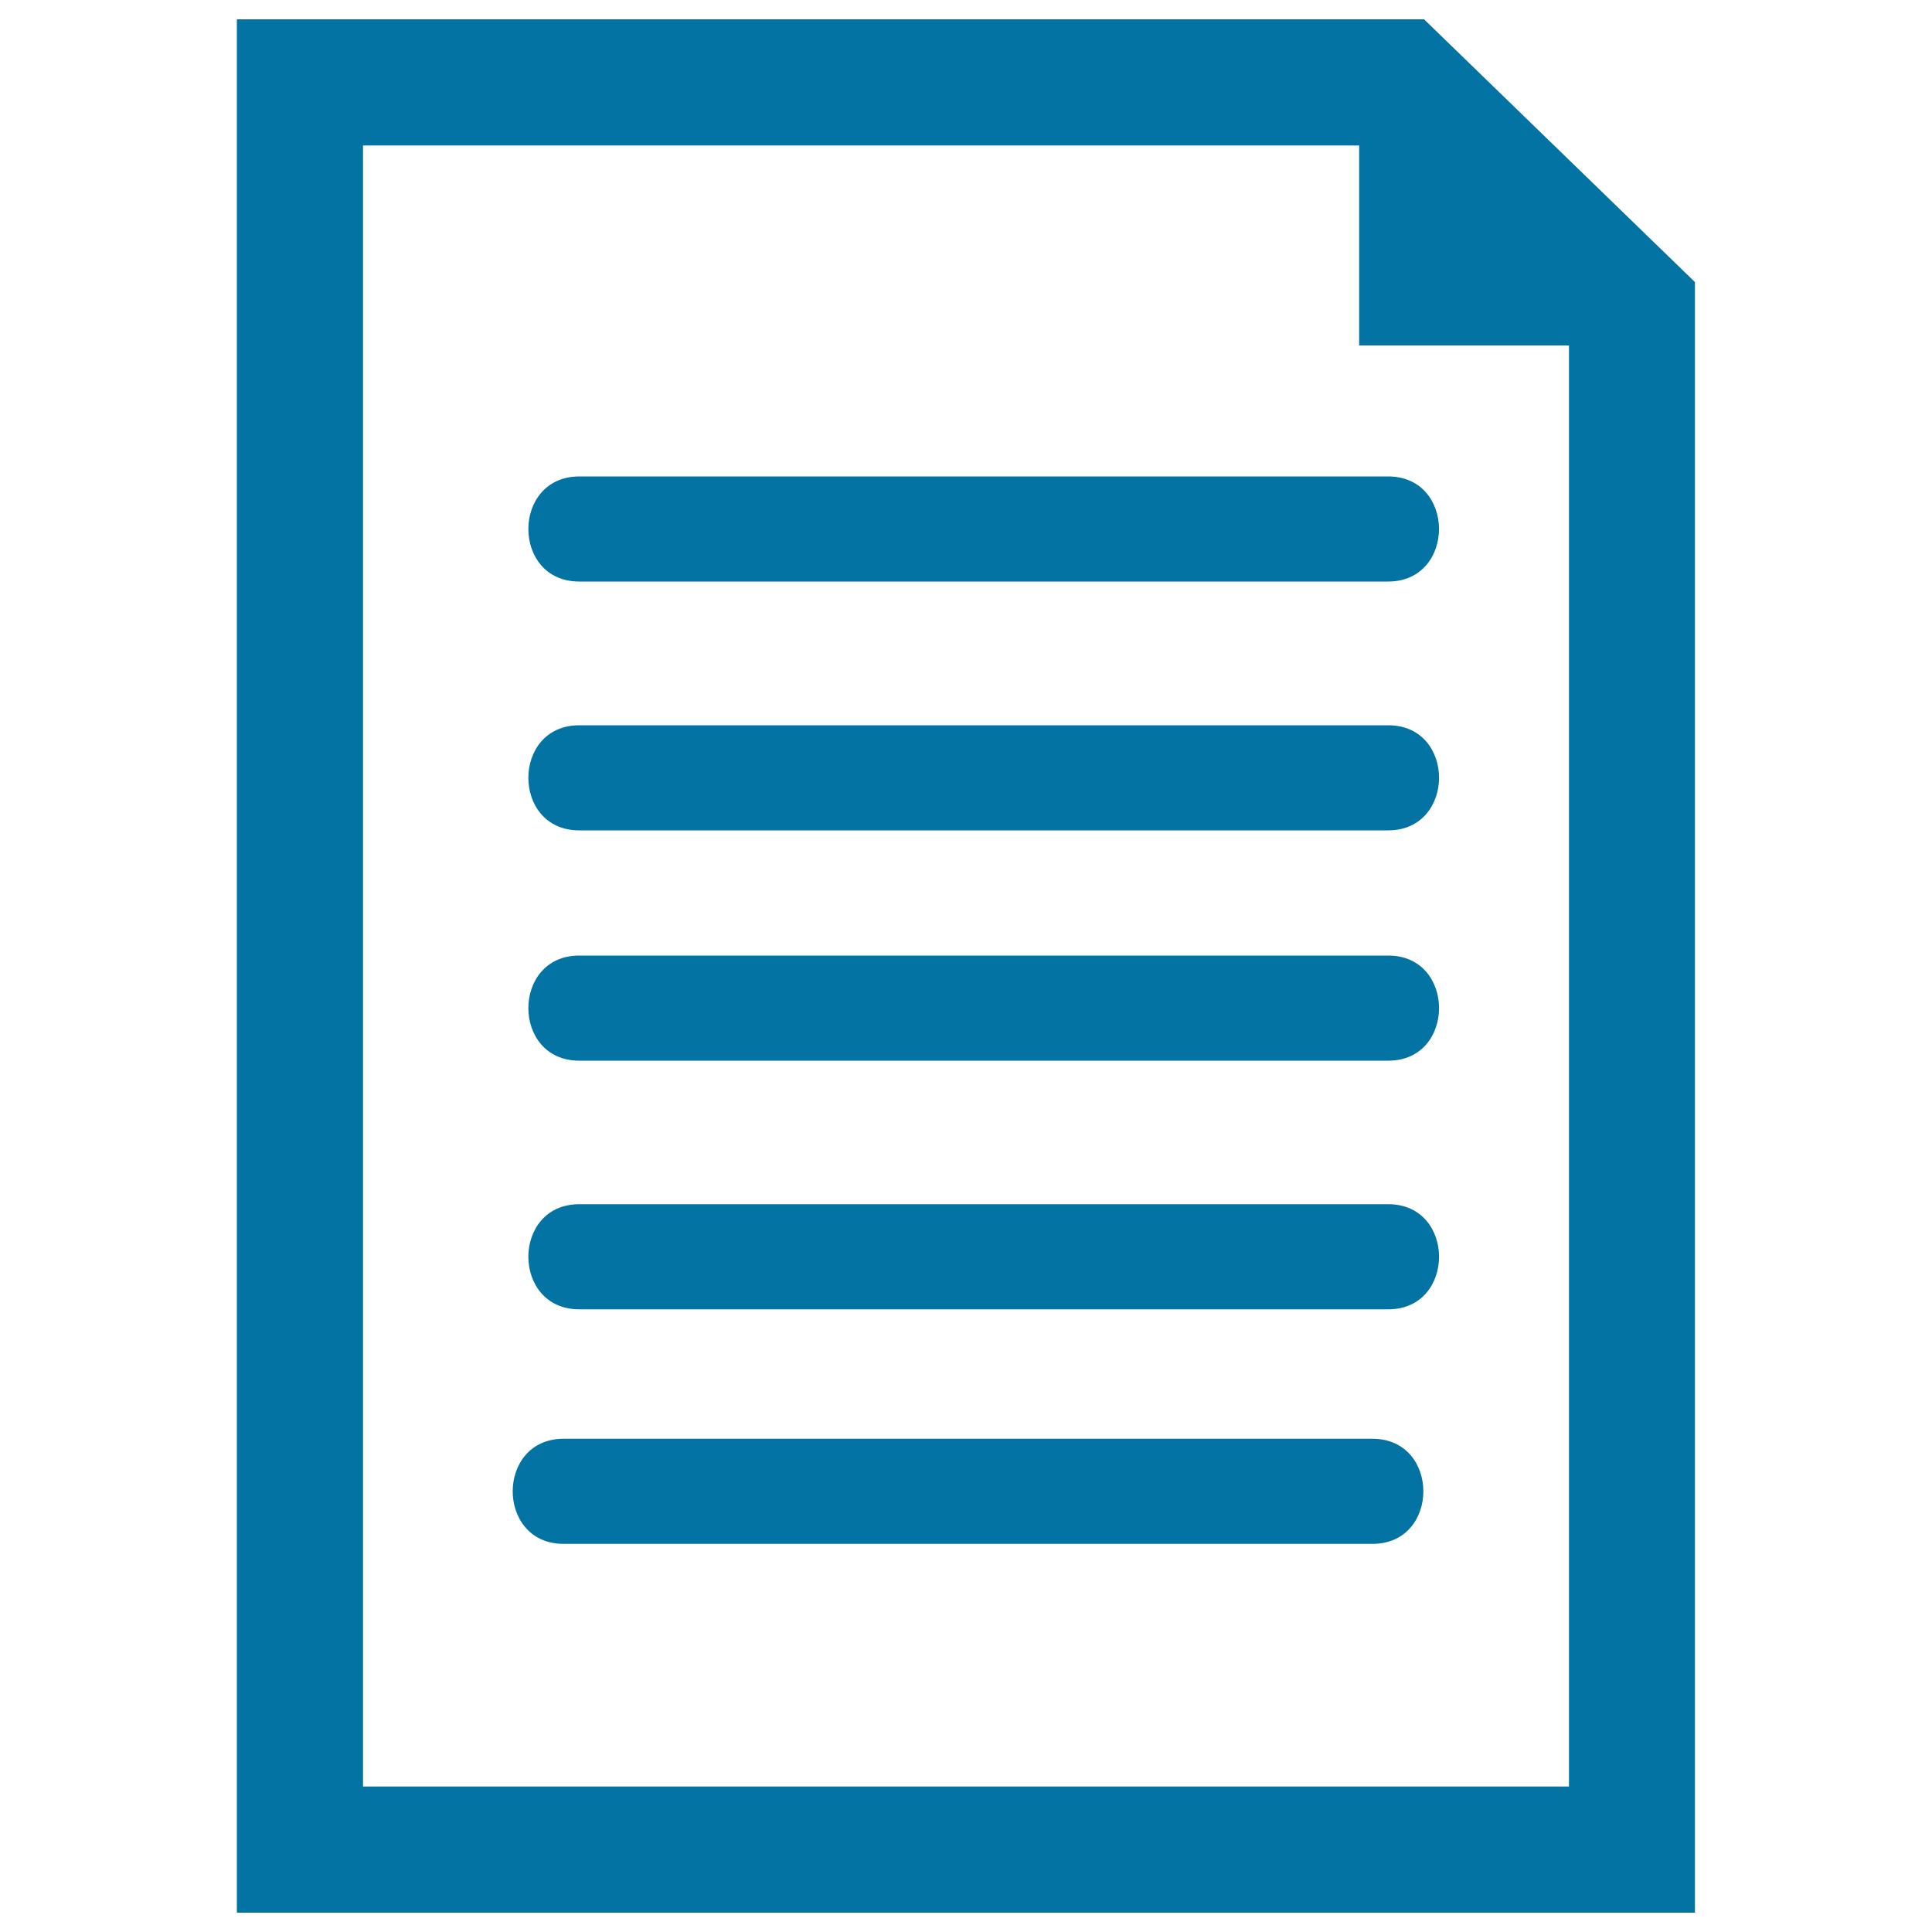
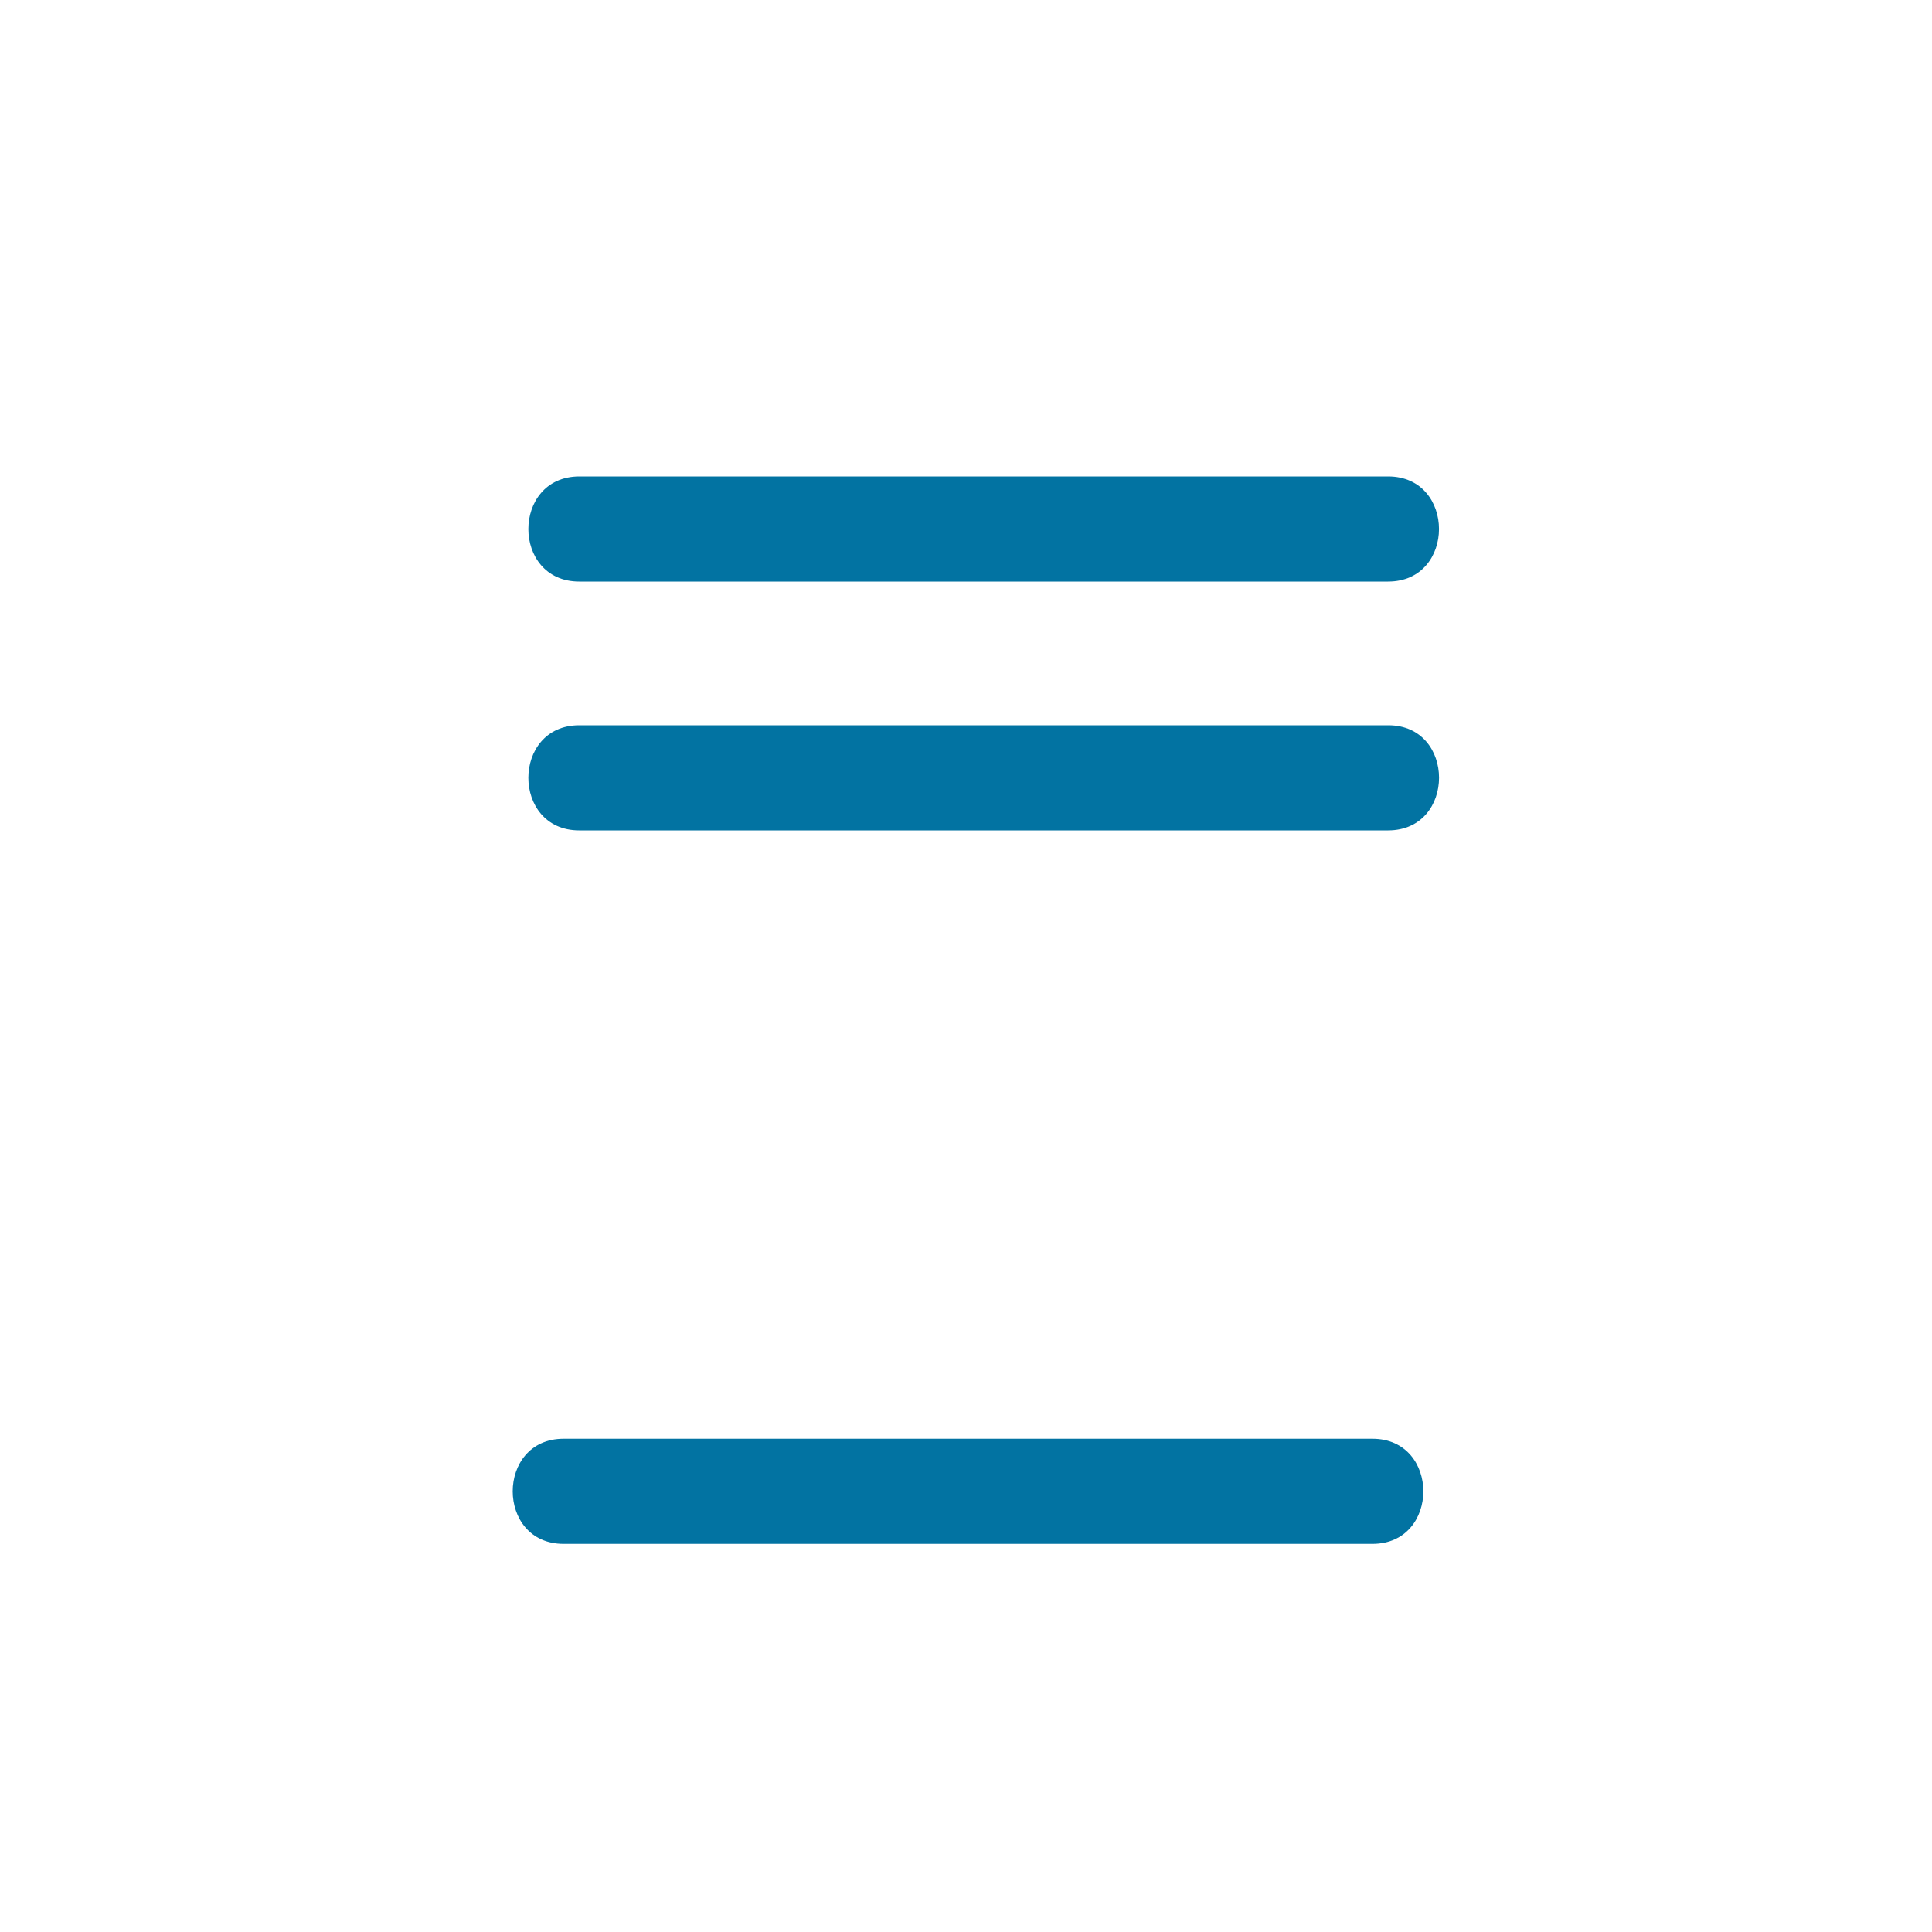
<svg xmlns="http://www.w3.org/2000/svg" viewBox="0 0 1000 1000" style="fill:#0273a2">
  <title>Document Symbol With Text Lines SVG icon</title>
  <g>
    <g id="_x35_1_80_">
      <g>
        <path d="M299.8,301c139.6,0,279.1,0,418.7,0c35.1,0,35.1-54.4,0-54.4c-139.6,0-279.1,0-418.7,0C264.7,246.7,264.7,301,299.8,301z" />
        <path d="M718.6,375.4c-139.6,0-279.2,0-418.8,0c-35.1,0-35.1,54.4,0,54.4c139.6,0,279.2,0,418.8,0C753.6,429.7,753.6,375.4,718.6,375.4z" />
-         <path d="M718.6,494.6c-139.6,0-279.2,0-418.8,0c-35.1,0-35.1,54.4,0,54.4c139.6,0,279.2,0,418.8,0C753.6,549,753.6,494.6,718.6,494.6z" />
-         <path d="M718.6,623.3c-139.6,0-279.2,0-418.8,0c-35.1,0-35.1,54.4,0,54.4c139.6,0,279.2,0,418.8,0C753.6,677.7,753.6,623.3,718.6,623.3z" />
        <path d="M710.4,744.7c-139.6,0-279.1,0-418.7,0c-35.1,0-35.1,54.4,0,54.4c139.6,0,279.1,0,418.7,0C745.5,799.1,745.5,744.7,710.4,744.7z" />
-         <path d="M737.1,10H122.6v980h754.7V146L737.1,10z M812.1,924.7H187.9V75.3h515.6v103.5h108.6C812.1,178.8,812.1,924.7,812.1,924.7z" />
      </g>
    </g>
  </g>
</svg>